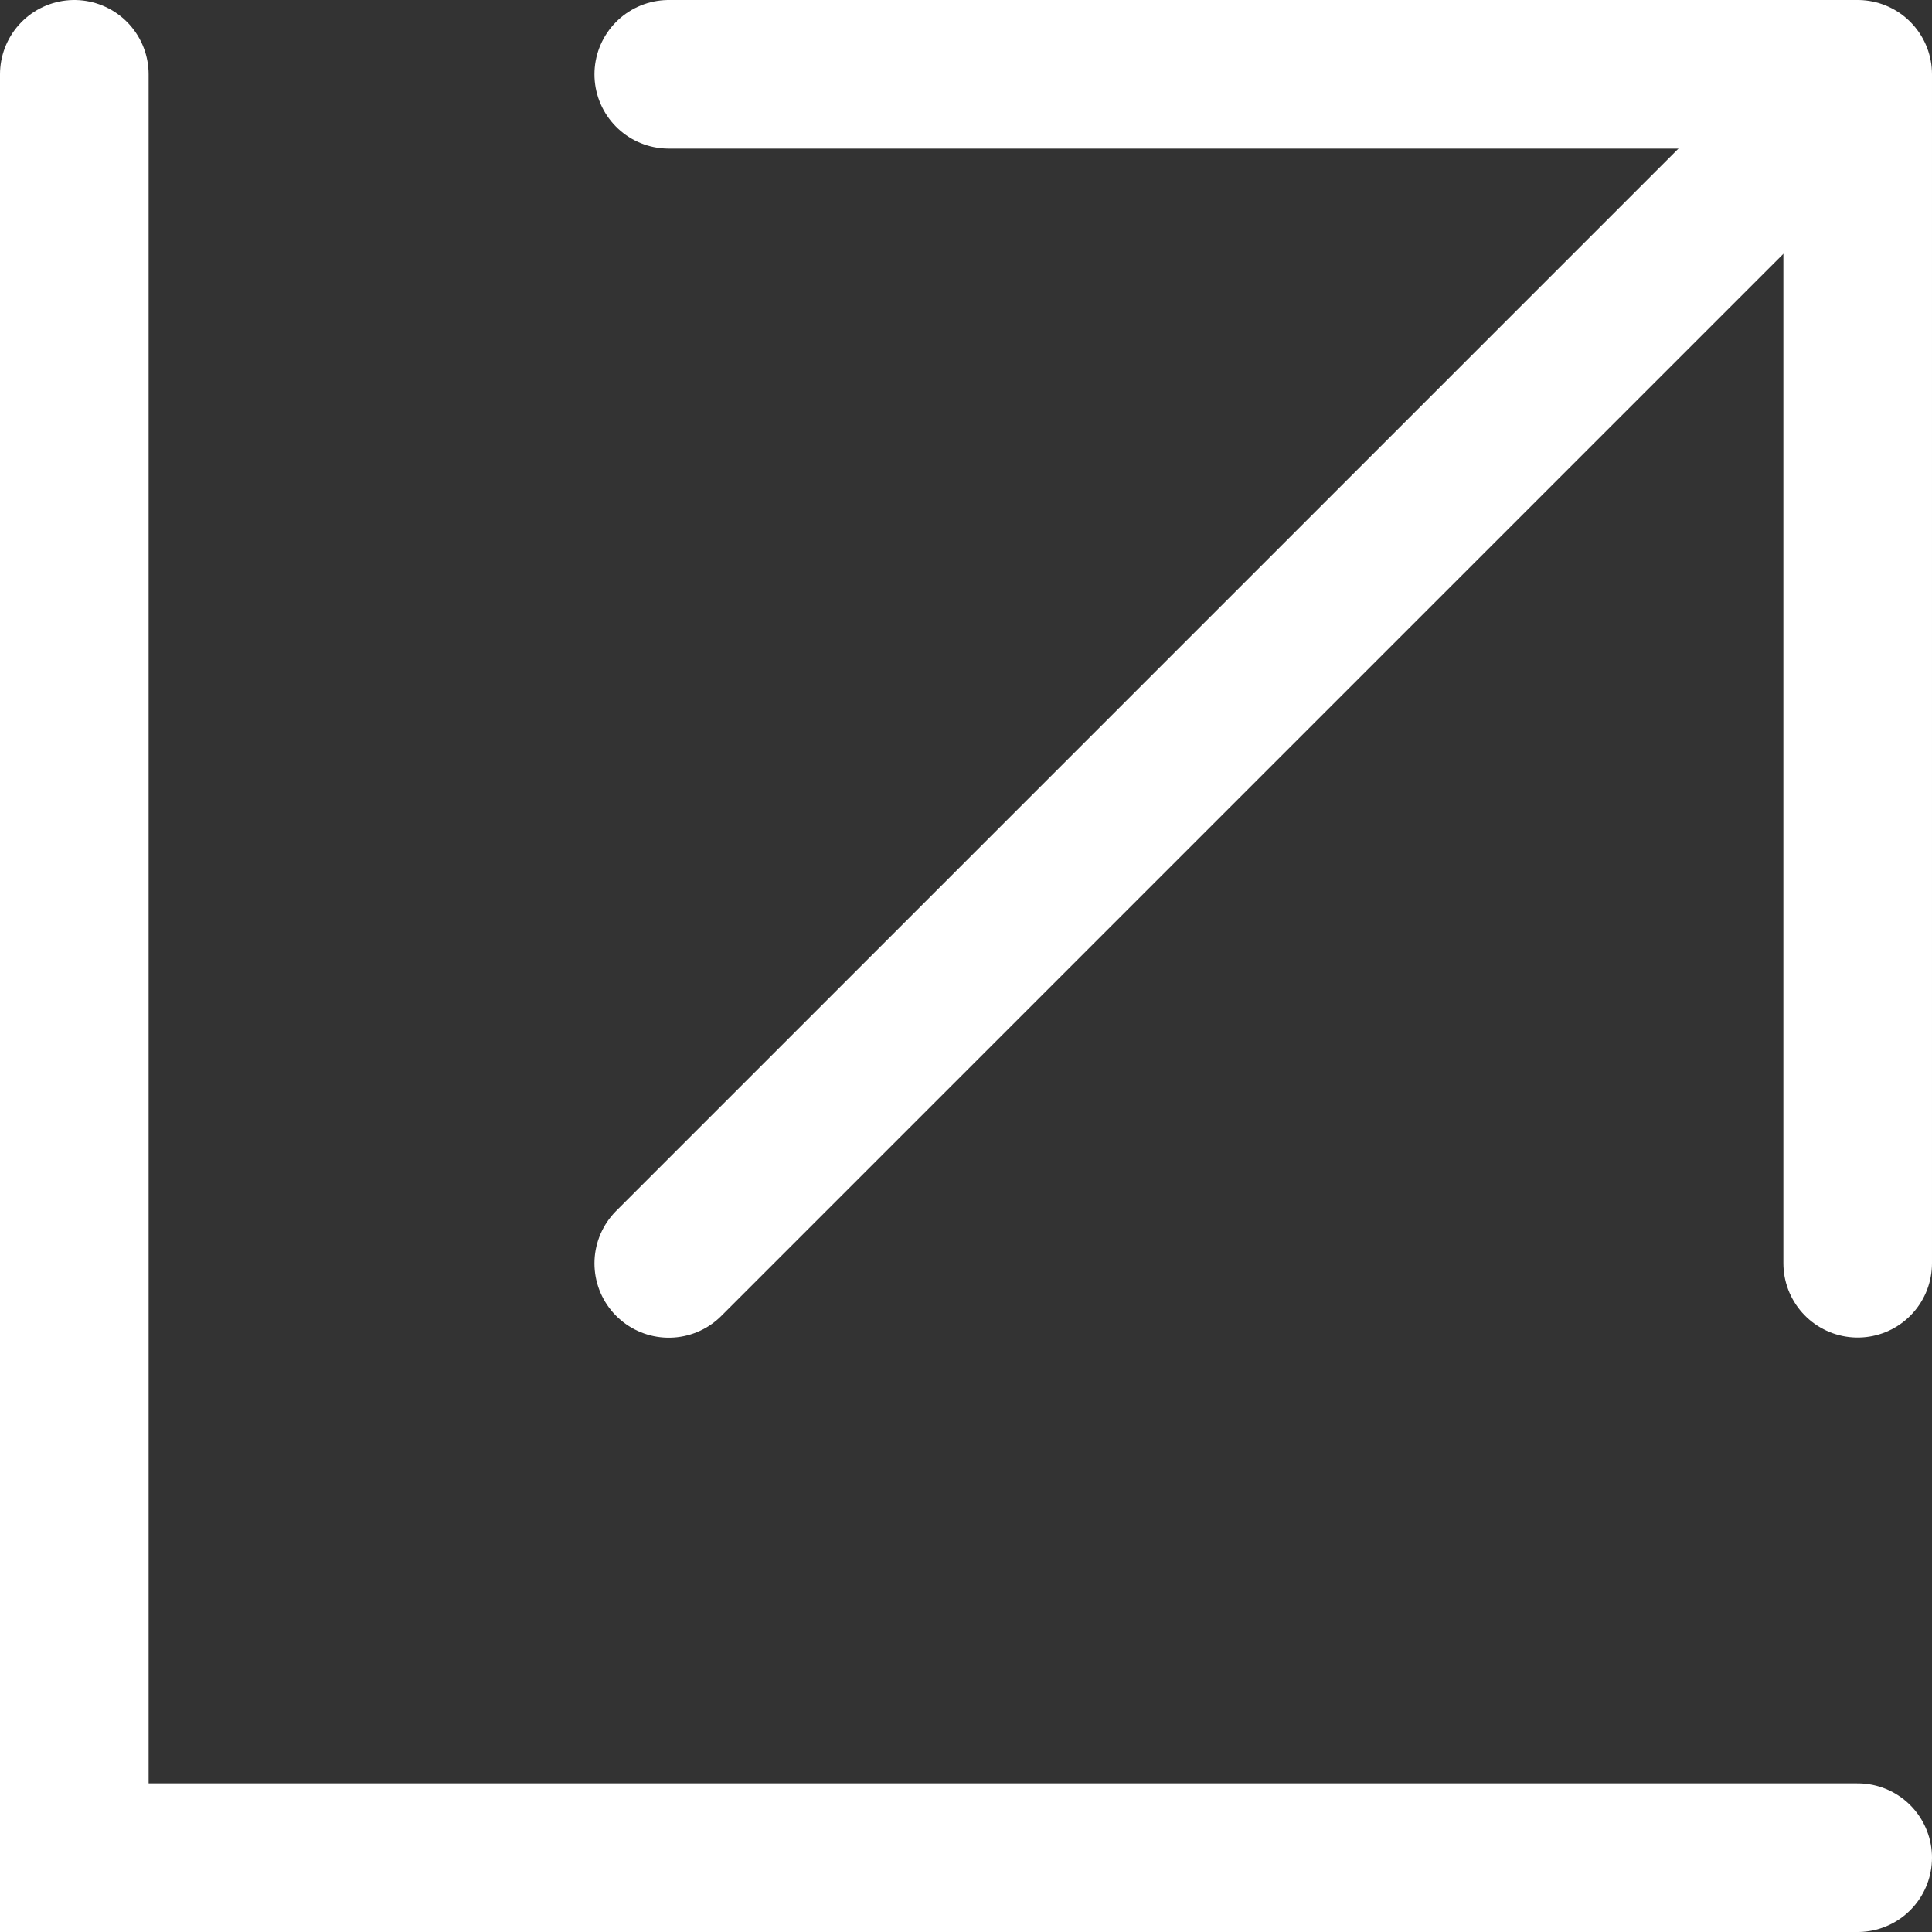
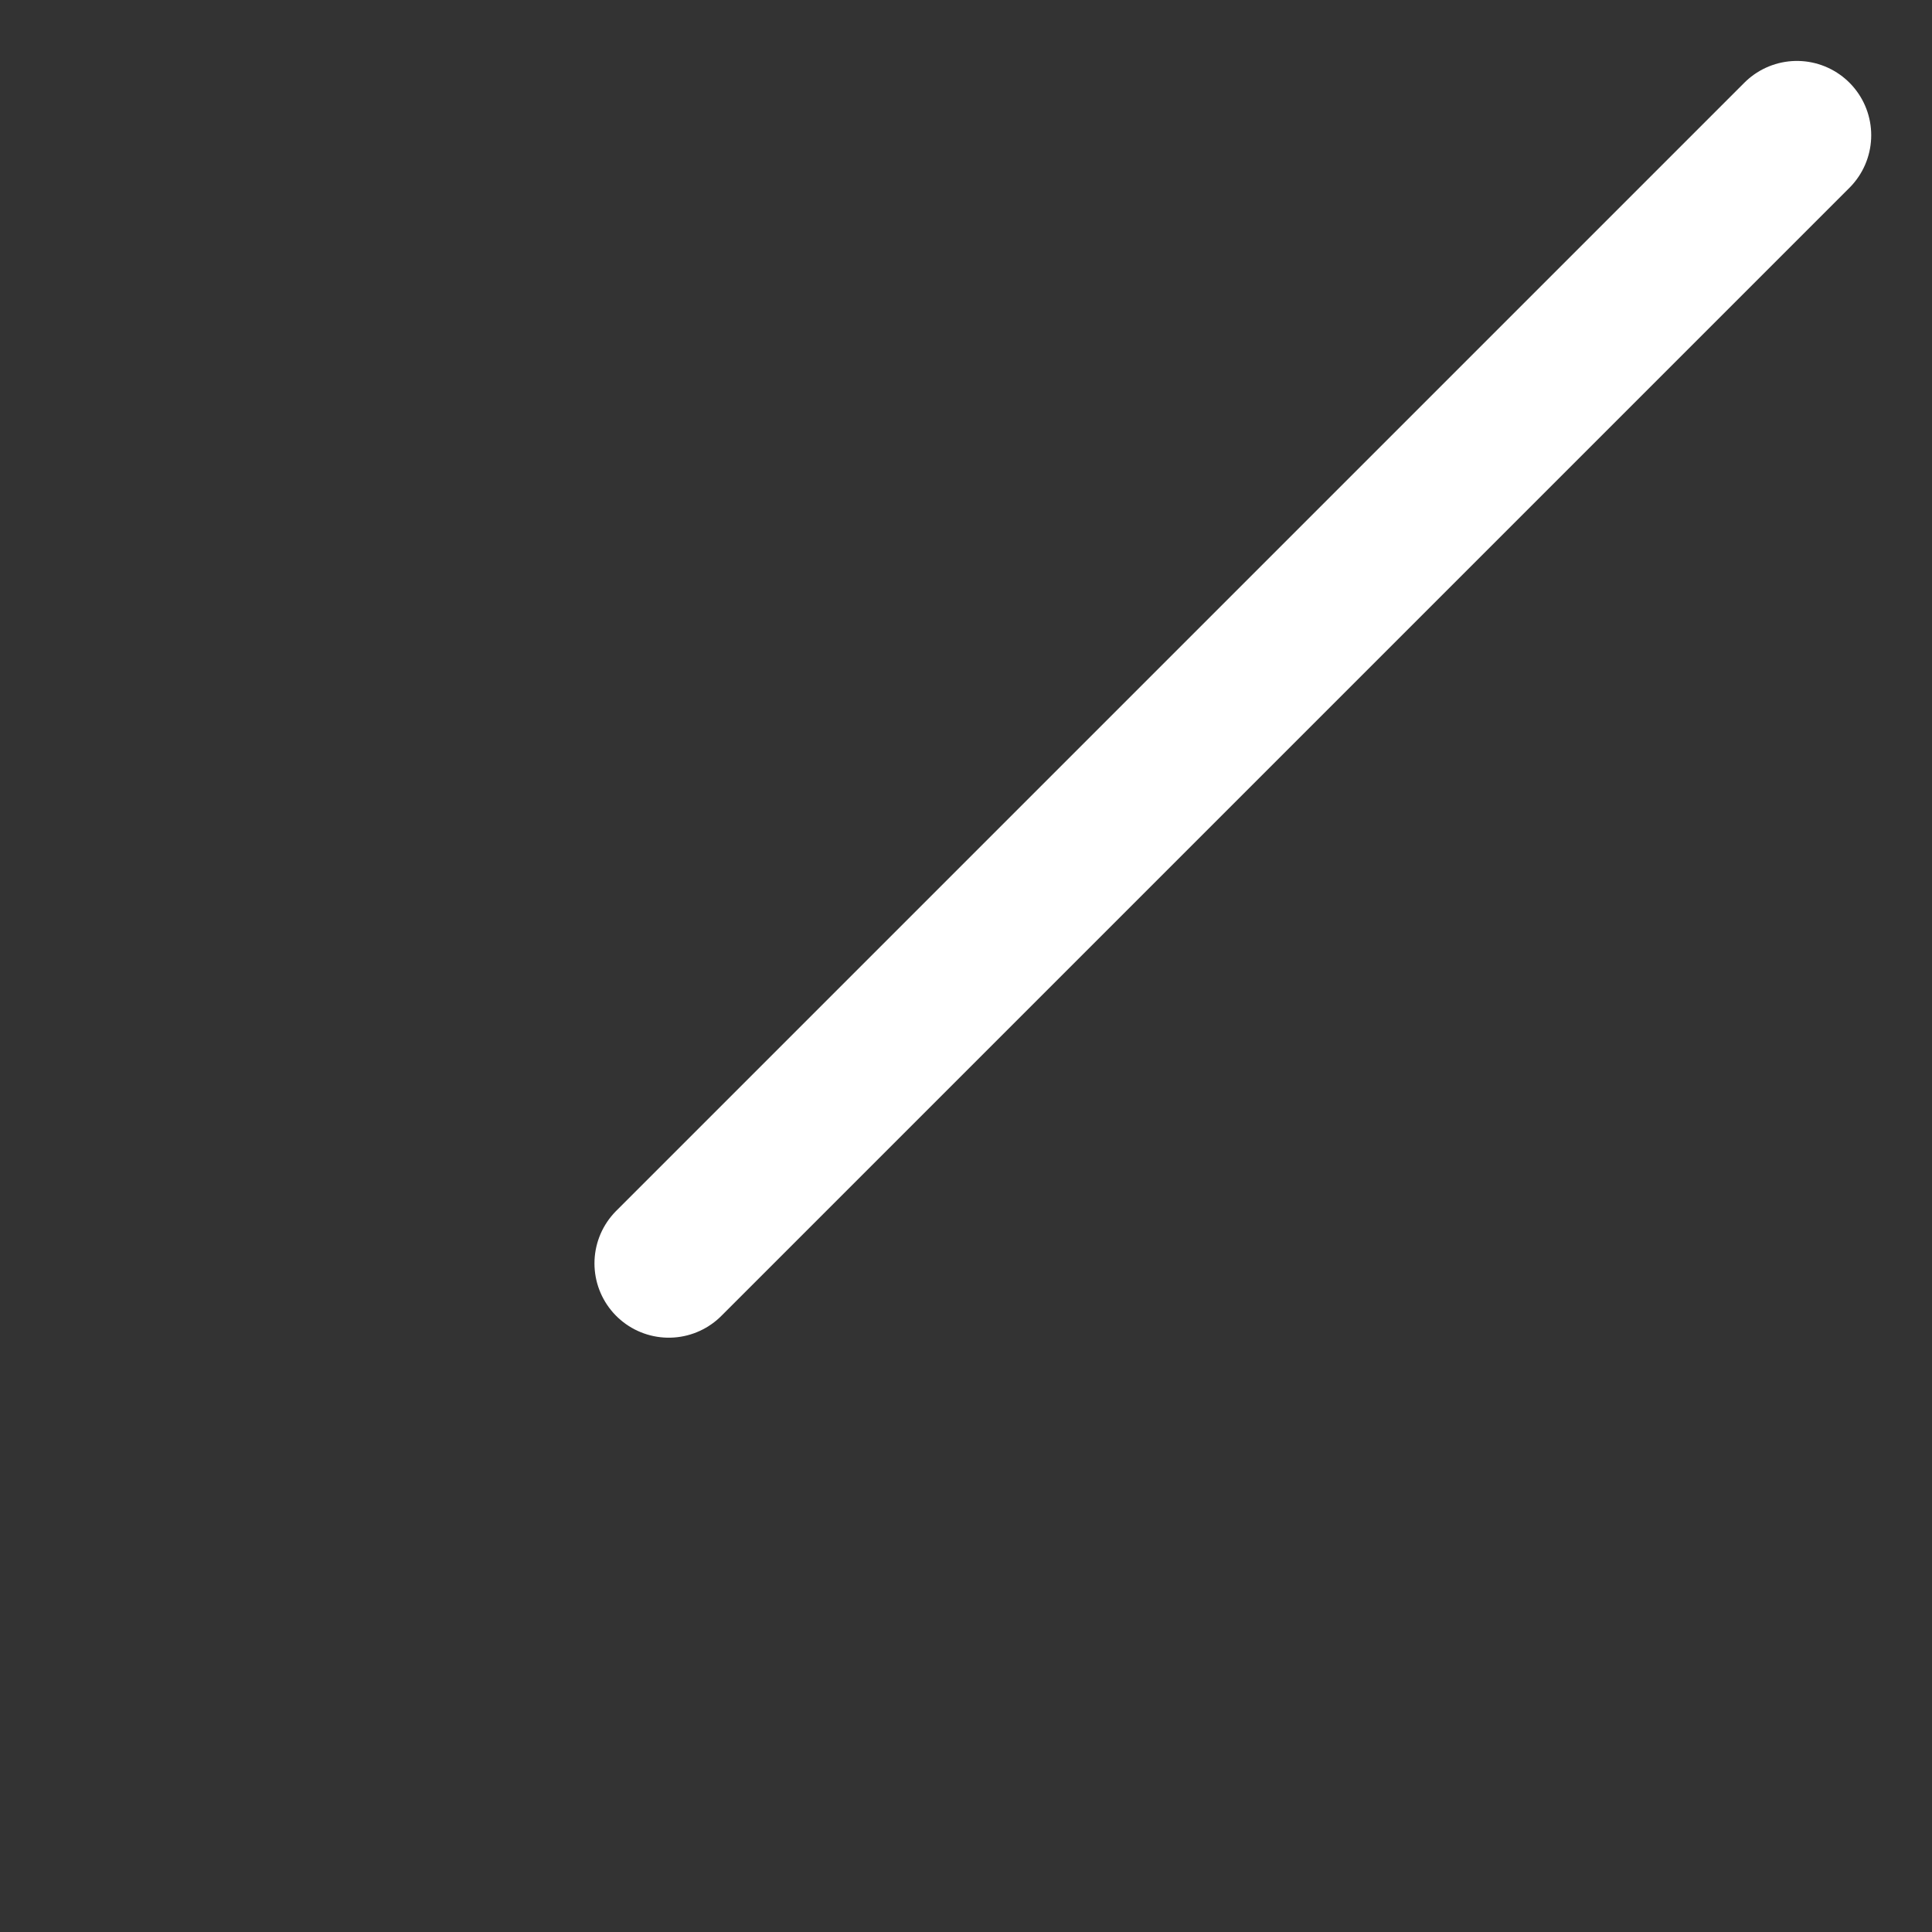
<svg xmlns="http://www.w3.org/2000/svg" width="13" height="13" viewBox="0 0 13 13">
  <rect x="0" y="0" width="13" height="13" fill="#333333" stroke="none" />
  <defs>
    <style>.a,.b{fill:none;stroke:#fff;stroke-linecap:round;}.a{stroke-linejoin:round;}</style>
  </defs>
  <g transform="translate(-162.5 -2565.5)">
    <g transform="translate(-272.338 2016.829)">
      <g transform="translate(5)">
-         <path class="a" d="M9429.338,4308.171h8v8" transform="translate(-8995 -3759)" />
        <path class="b" d="M9446.338,4315.492l7.591-7.591" transform="translate(-9012 -3758.32)" />
      </g>
    </g>
-     <path class="b" d="M9175.05,6325.382v12h12" transform="translate(-9012.05 -3759.382)" />
  </g>
</svg>